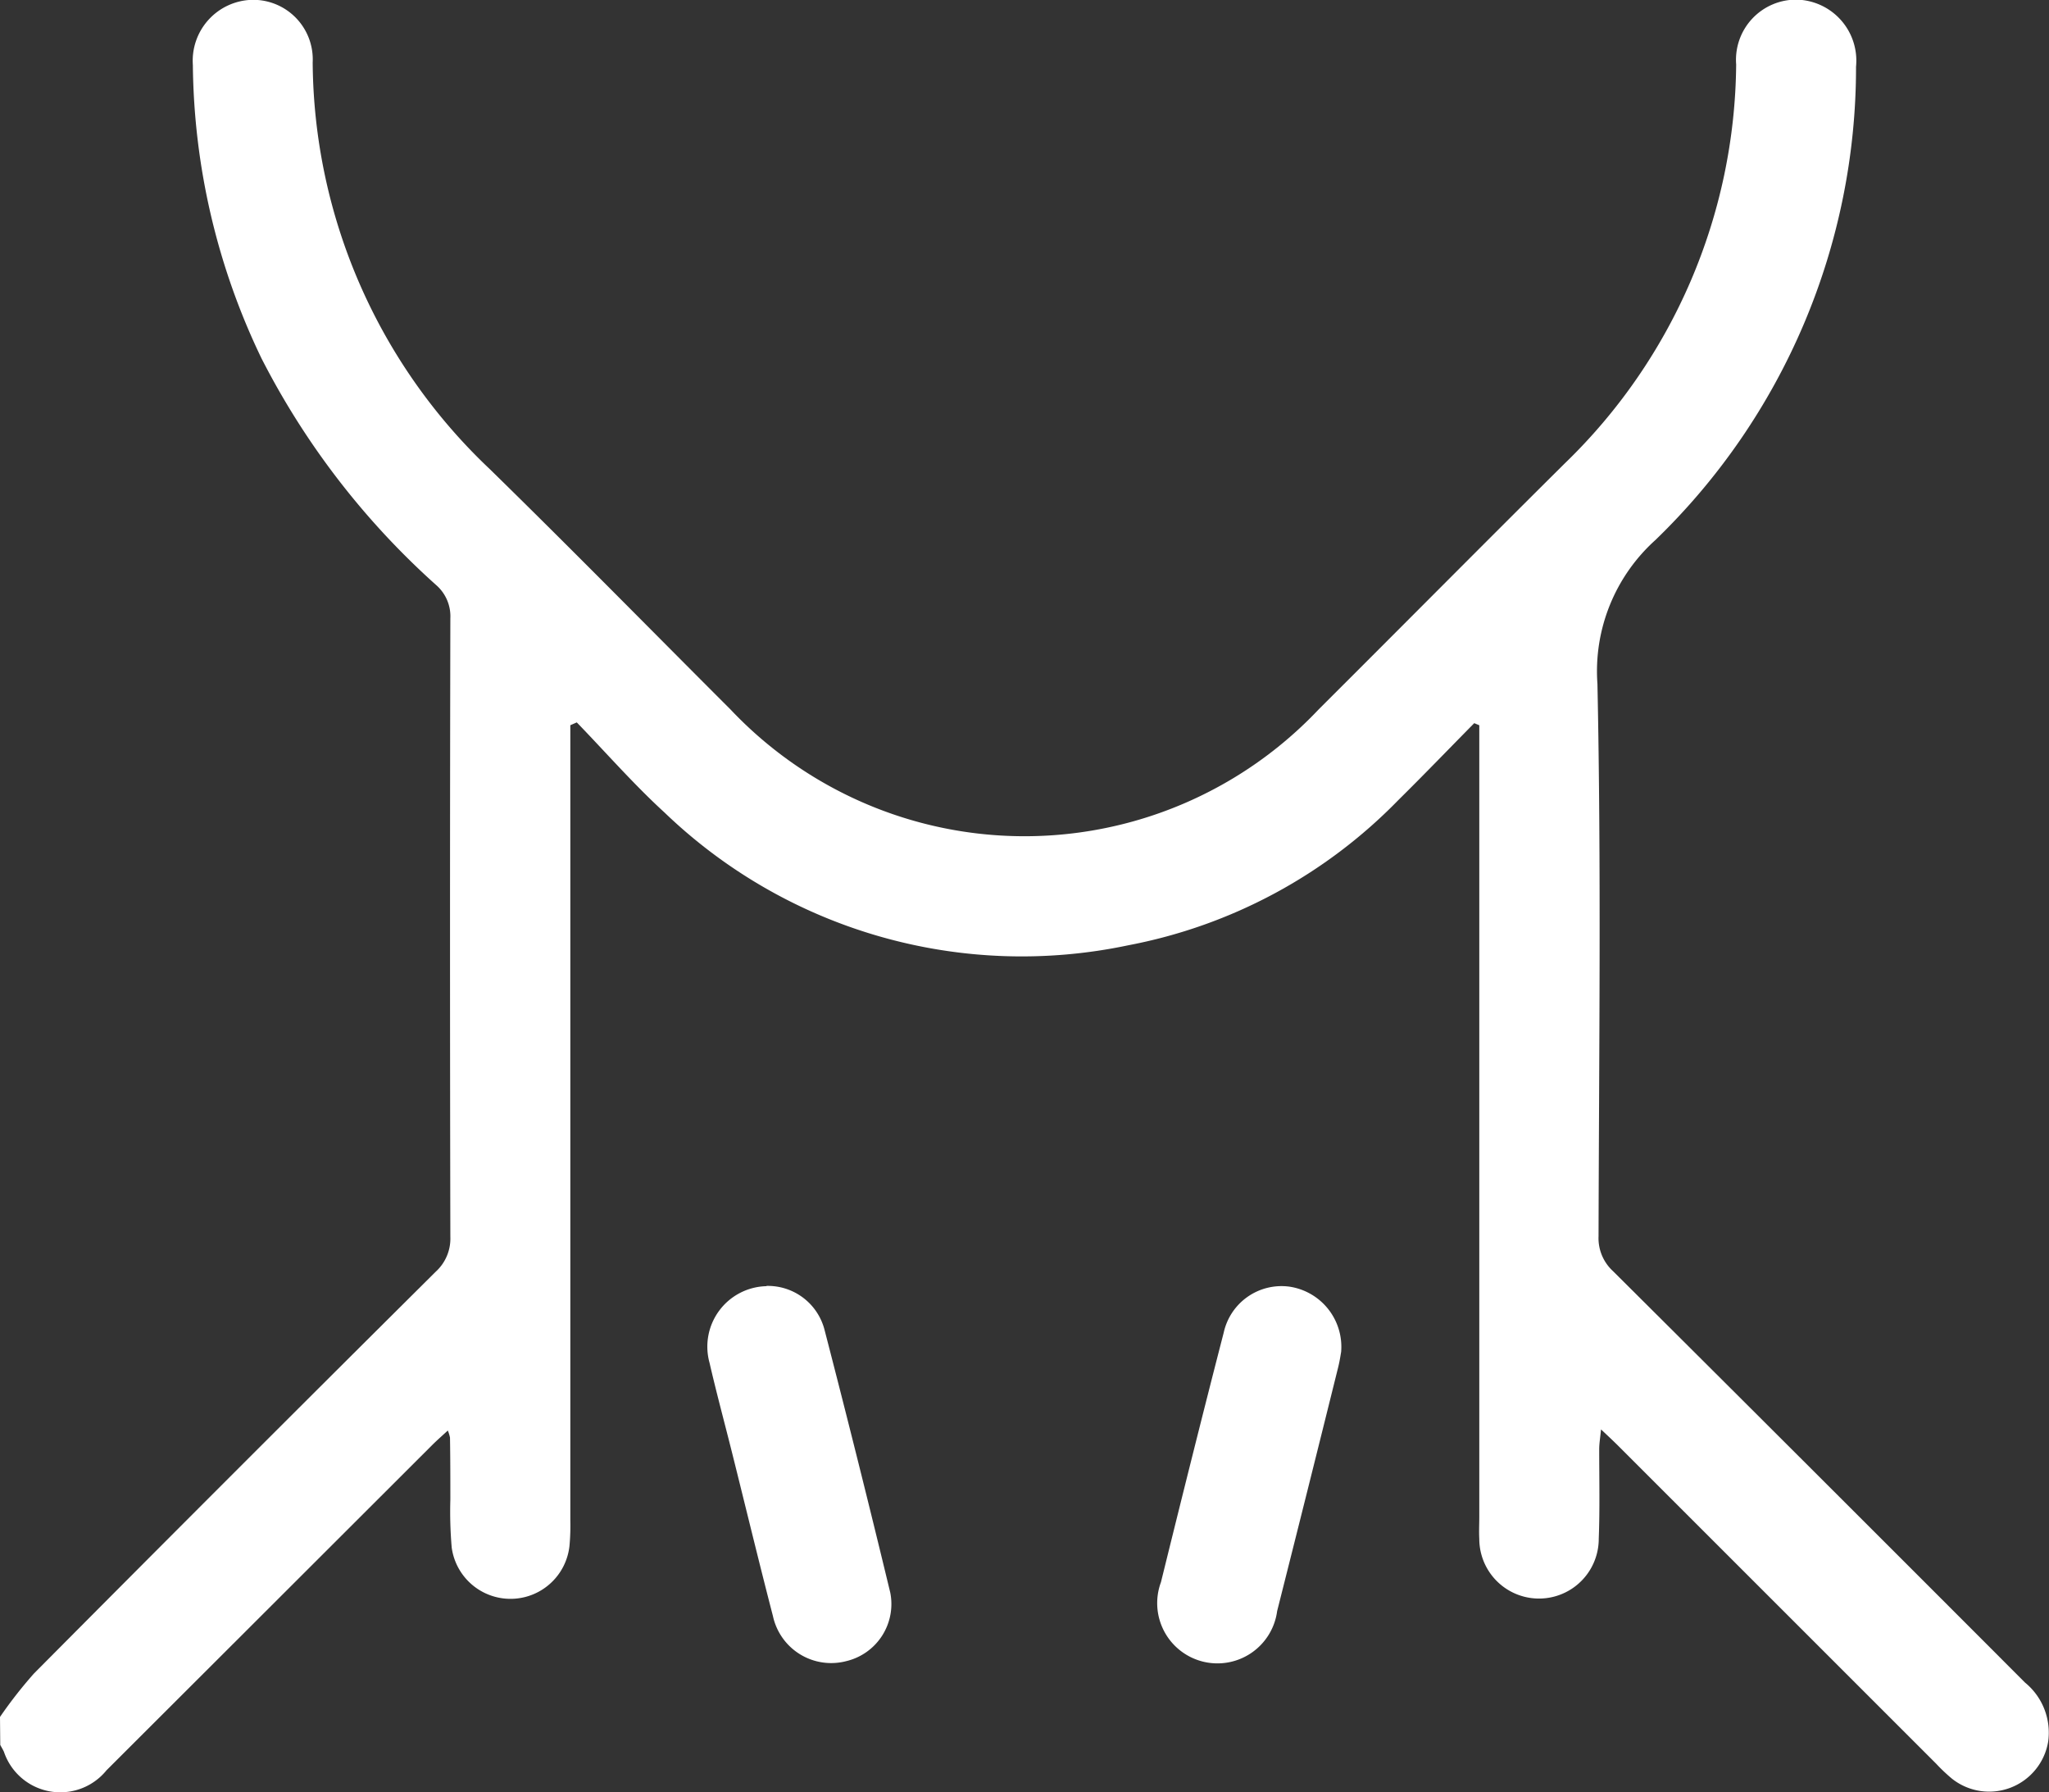
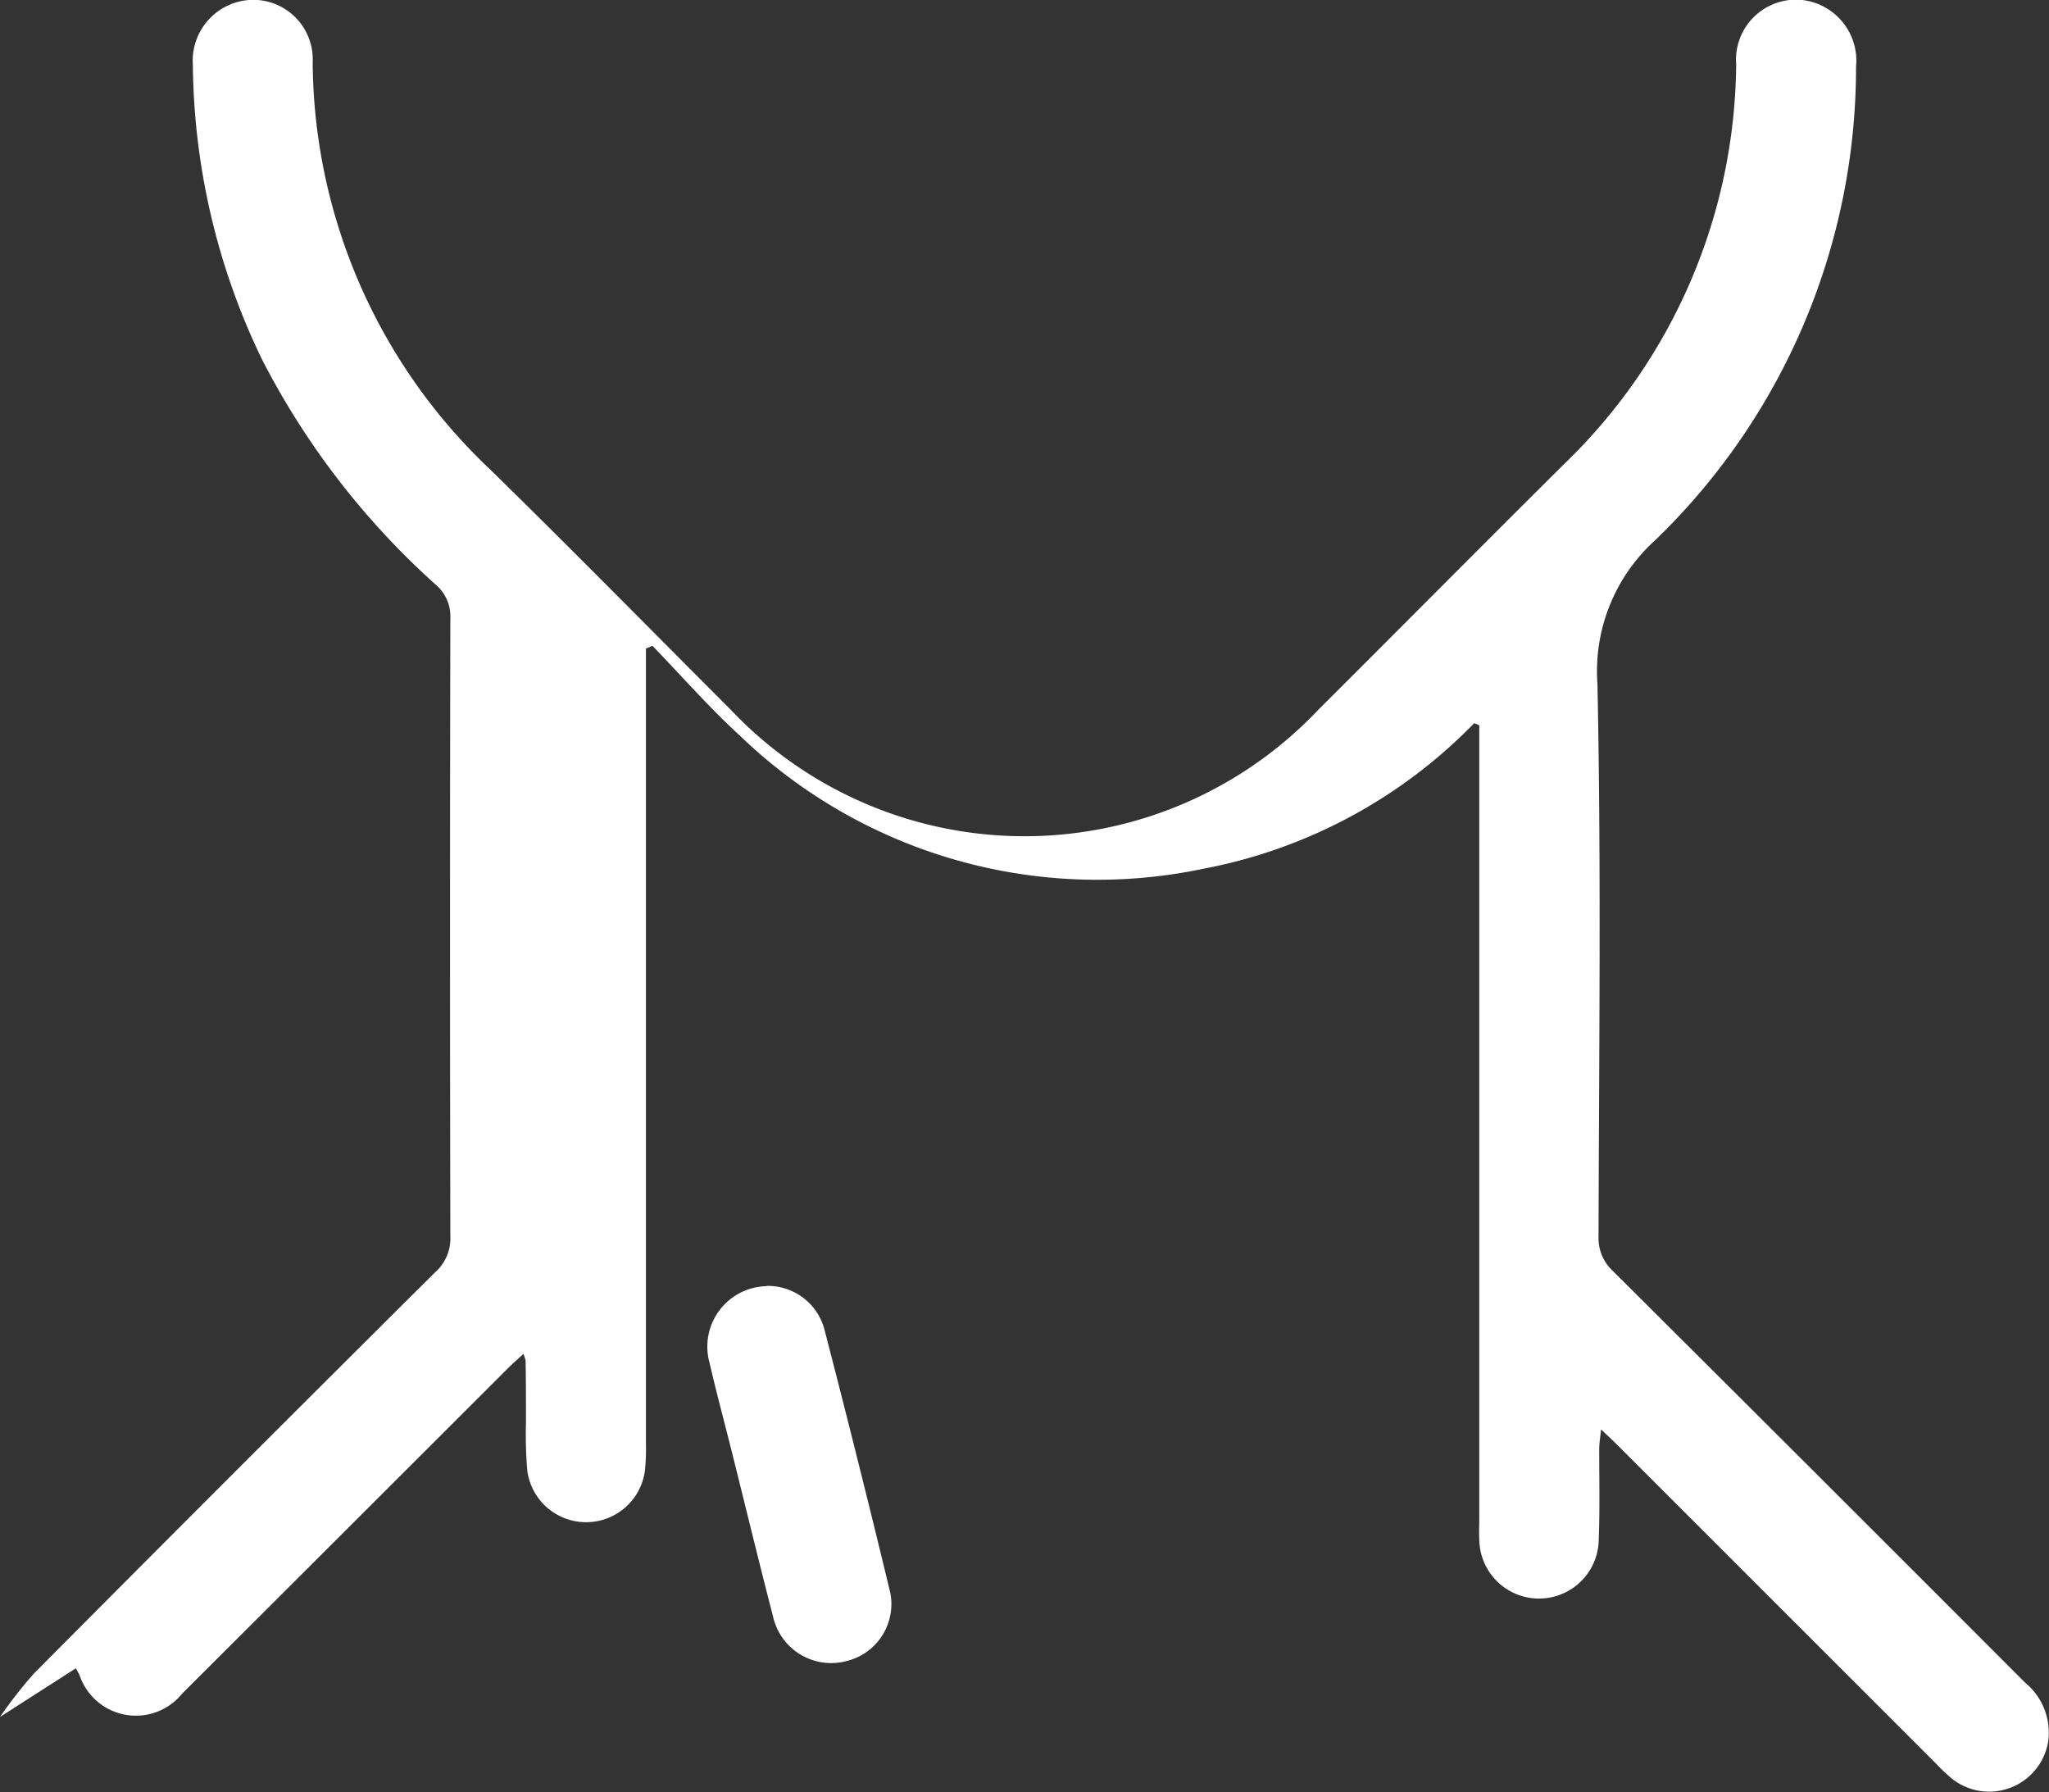
<svg xmlns="http://www.w3.org/2000/svg" id="Grupo_24008" data-name="Grupo 24008" width="40.648" height="35.546" viewBox="0 0 40.648 35.546">
  <rect x="0" y="0" width="40.648" height="35.546" fill="#333333" stroke="none" />
-   <path id="Caminho_26639" data-name="Caminho 26639" d="M1477.369,54.657a8.849,8.849,0,0,1,.674-.862q3.975-4,7.971-7.97a.887.887,0,0,0,.289-.692q-.013-6.132,0-12.264a.821.821,0,0,0-.276-.657,15.481,15.481,0,0,1-3.47-4.5,13.687,13.687,0,0,1-1.362-5.819,1.208,1.208,0,0,1,1.167-1.293,1.181,1.181,0,0,1,1.21,1.242,11.2,11.2,0,0,0,3.515,8.067c1.608,1.572,3.184,3.177,4.775,4.767a8.024,8.024,0,0,0,11.664,0c1.63-1.625,3.251-3.26,4.885-4.882a11.127,11.127,0,0,0,3.4-7.912,1.193,1.193,0,0,1,1.208-1.286,1.21,1.21,0,0,1,1.17,1.329,13.033,13.033,0,0,1-3.978,9.387,3.5,3.5,0,0,0-1.152,2.857c.076,3.65.031,7.3.022,10.953a.886.886,0,0,0,.287.693q4.094,4.074,8.174,8.161A1.282,1.282,0,0,1,1518,55.15a1.187,1.187,0,0,1-1.906.733,3.47,3.47,0,0,1-.317-.3l-6.288-6.286c-.1-.1-.206-.2-.359-.343-.016.167-.035.275-.036.384,0,.6.014,1.191-.009,1.786a1.185,1.185,0,1,1-2.37,0c-.008-.145,0-.291,0-.436v-15.7l-.1-.042c-.5.507-.993,1.019-1.5,1.52a10.112,10.112,0,0,1-5.365,2.886,10.225,10.225,0,0,1-9.2-2.635c-.612-.56-1.161-1.189-1.739-1.786l-.128.056v.445q0,7.66,0,15.32a4.388,4.388,0,0,1-.017.515,1.177,1.177,0,0,1-2.336.03,8.352,8.352,0,0,1-.027-.951c0-.41,0-.82-.007-1.23a.8.8,0,0,0-.043-.14c-.117.108-.217.195-.311.289q-3.23,3.226-6.46,6.45a1.18,1.18,0,0,1-2.034-.364c-.021-.048-.049-.092-.074-.139Z" transform="translate(-1477.369 -20.603)" fill="#fff" />
+   <path id="Caminho_26639" data-name="Caminho 26639" d="M1477.369,54.657a8.849,8.849,0,0,1,.674-.862q3.975-4,7.971-7.97a.887.887,0,0,0,.289-.692q-.013-6.132,0-12.264a.821.821,0,0,0-.276-.657,15.481,15.481,0,0,1-3.47-4.5,13.687,13.687,0,0,1-1.362-5.819,1.208,1.208,0,0,1,1.167-1.293,1.181,1.181,0,0,1,1.21,1.242,11.2,11.2,0,0,0,3.515,8.067c1.608,1.572,3.184,3.177,4.775,4.767a8.024,8.024,0,0,0,11.664,0c1.63-1.625,3.251-3.26,4.885-4.882a11.127,11.127,0,0,0,3.4-7.912,1.193,1.193,0,0,1,1.208-1.286,1.21,1.21,0,0,1,1.17,1.329,13.033,13.033,0,0,1-3.978,9.387,3.5,3.5,0,0,0-1.152,2.857c.076,3.65.031,7.3.022,10.953a.886.886,0,0,0,.287.693q4.094,4.074,8.174,8.161A1.282,1.282,0,0,1,1518,55.15a1.187,1.187,0,0,1-1.906.733,3.47,3.47,0,0,1-.317-.3l-6.288-6.286c-.1-.1-.206-.2-.359-.343-.016.167-.035.275-.036.384,0,.6.014,1.191-.009,1.786a1.185,1.185,0,1,1-2.37,0c-.008-.145,0-.291,0-.436v-15.7l-.1-.042a10.112,10.112,0,0,1-5.365,2.886,10.225,10.225,0,0,1-9.2-2.635c-.612-.56-1.161-1.189-1.739-1.786l-.128.056v.445q0,7.66,0,15.32a4.388,4.388,0,0,1-.017.515,1.177,1.177,0,0,1-2.336.03,8.352,8.352,0,0,1-.027-.951c0-.41,0-.82-.007-1.23a.8.8,0,0,0-.043-.14c-.117.108-.217.195-.311.289q-3.23,3.226-6.46,6.45a1.18,1.18,0,0,1-2.034-.364c-.021-.048-.049-.092-.074-.139Z" transform="translate(-1477.369 -20.603)" fill="#fff" />
  <path id="Caminho_26640" data-name="Caminho 26640" d="M1610.959,261.136a1.161,1.161,0,0,1,1.15.863q.674,2.6,1.306,5.22a1.164,1.164,0,0,1-.873,1.359,1.182,1.182,0,0,1-1.454-.892c-.278-1.072-.538-2.149-.807-3.224-.15-.6-.313-1.2-.451-1.8a1.2,1.2,0,0,1,1.129-1.521" transform="translate(-1595.754 -235.631)" fill="#fff" />
-   <path id="Caminho_26641" data-name="Caminho 26641" d="M1697.709,262.442c-.01.054-.028.184-.06.312q-.6,2.419-1.211,4.837a1.195,1.195,0,1,1-2.305-.573c.408-1.652.819-3.3,1.245-4.95a1.174,1.174,0,0,1,1.3-.912,1.207,1.207,0,0,1,1.03,1.287" transform="translate(-1671.102 -235.637)" fill="#fff" />
</svg>